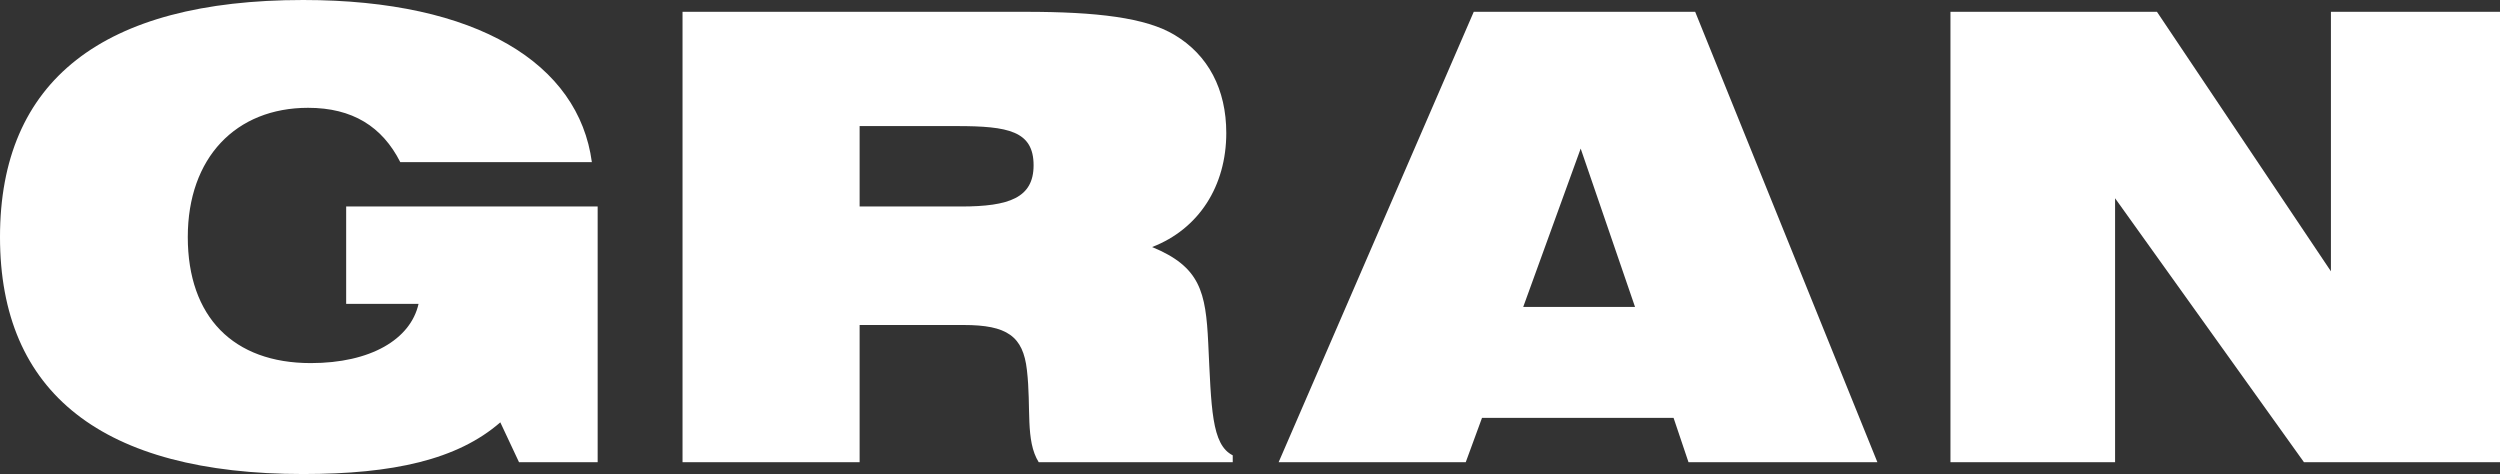
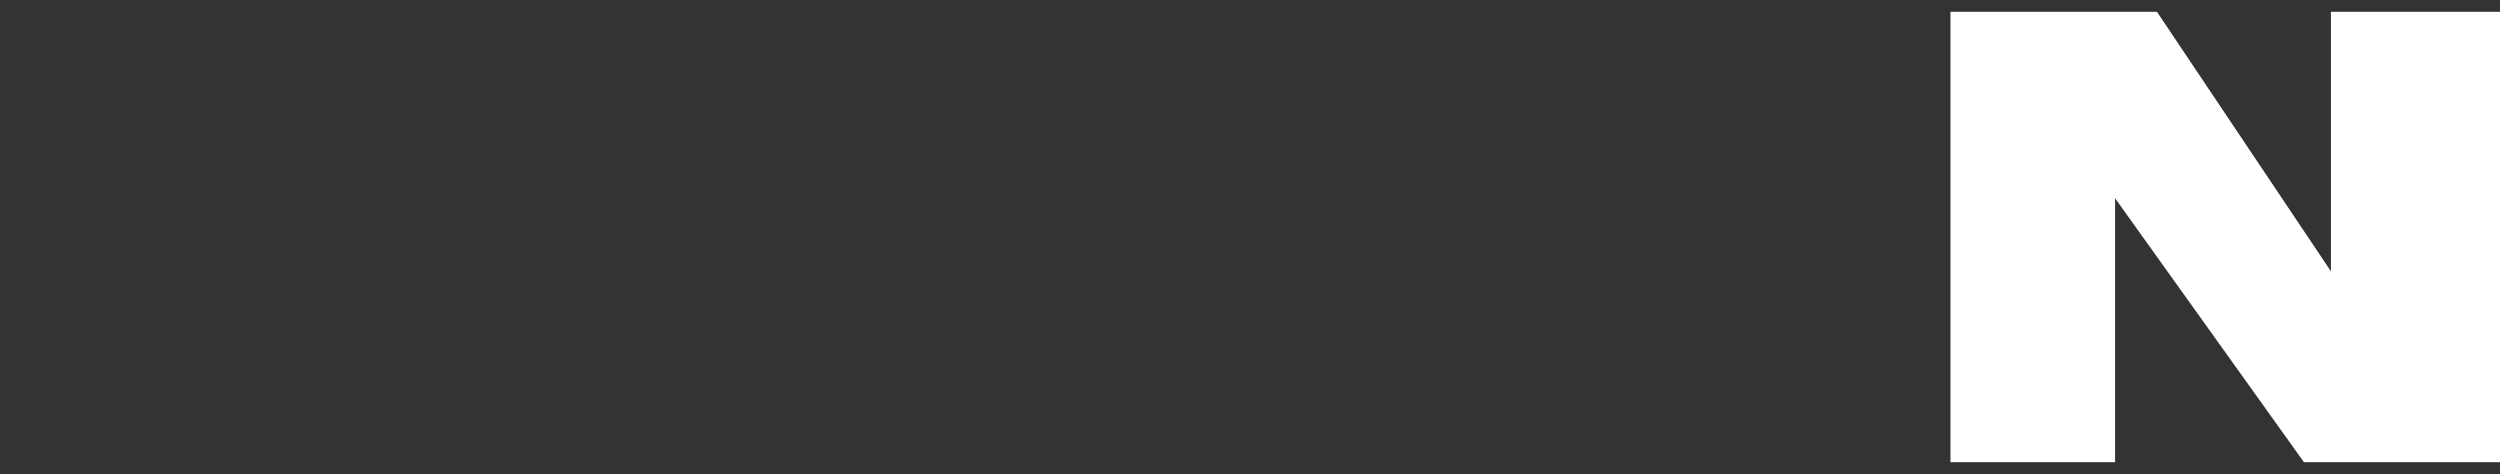
<svg xmlns="http://www.w3.org/2000/svg" version="1.1" id="_x31_" x="0px" y="0px" width="112.23px" height="21.28px" viewBox="0 0 112.23 21.28" style="enable-background:new 0 0 112.23 21.28;" xml:space="preserve">
  <rect x="0" y="0" width="112.23" height="21.28" fill="#333333" stroke="none" />
  <style type="text/css">
	.st0{fill:#FFFFFF;}
</style>
  <g>
-     <path class="st0" d="M15.54,13.64h3.25c-0.36,1.6-2.16,2.66-4.84,2.66c-3.47,0-5.52-2.07-5.52-5.66c0-3.56,2.16-5.8,5.4-5.8   c1.99,0,3.33,0.84,4.14,2.44h8.6C25.98,2.86,21.42,0,13.61,0C4.59,0,0,3.64,0,10.64c0,7,4.59,10.64,13.61,10.64   c4.03,0,6.92-0.64,8.85-2.32l0.84,1.79h3.53V9.27H15.54V13.64z" />
-     <path class="st0" d="M54.24,15.4c-0.11-2.3-0.36-3.42-2.52-4.31c2.1-0.81,3.33-2.74,3.33-5.12c0-1.96-0.81-3.5-2.32-4.4   c-1.29-0.78-3.5-1.04-6.69-1.04h-15.4v20.22h7.95v-6.16h4.68c1.93,0,2.66,0.5,2.83,2.02c0.2,1.71-0.08,3.16,0.53,4.14h8.71v-0.31   C54.38,19.96,54.38,18.31,54.24,15.4z M43.15,9.27h-4.56V5.66h4.37c2.3,0,3.44,0.22,3.44,1.76C46.4,8.88,45.3,9.27,43.15,9.27z" />
-     <path class="st0" d="M66.16,0.53L57.4,20.75h8.4l0.73-1.99h8.6l0.67,1.99h8.48L76.1,0.53H66.16z M68.38,13.78l2.58-7.11l2.44,7.11   H68.38z" />
    <polygon class="st0" points="104.64,0.53 104.64,12.18 96.83,0.53 87.56,0.53 87.56,20.75 94.95,20.75 94.95,8.9 103.43,20.75    112.23,20.75 112.23,0.53  " />
  </g>
</svg>